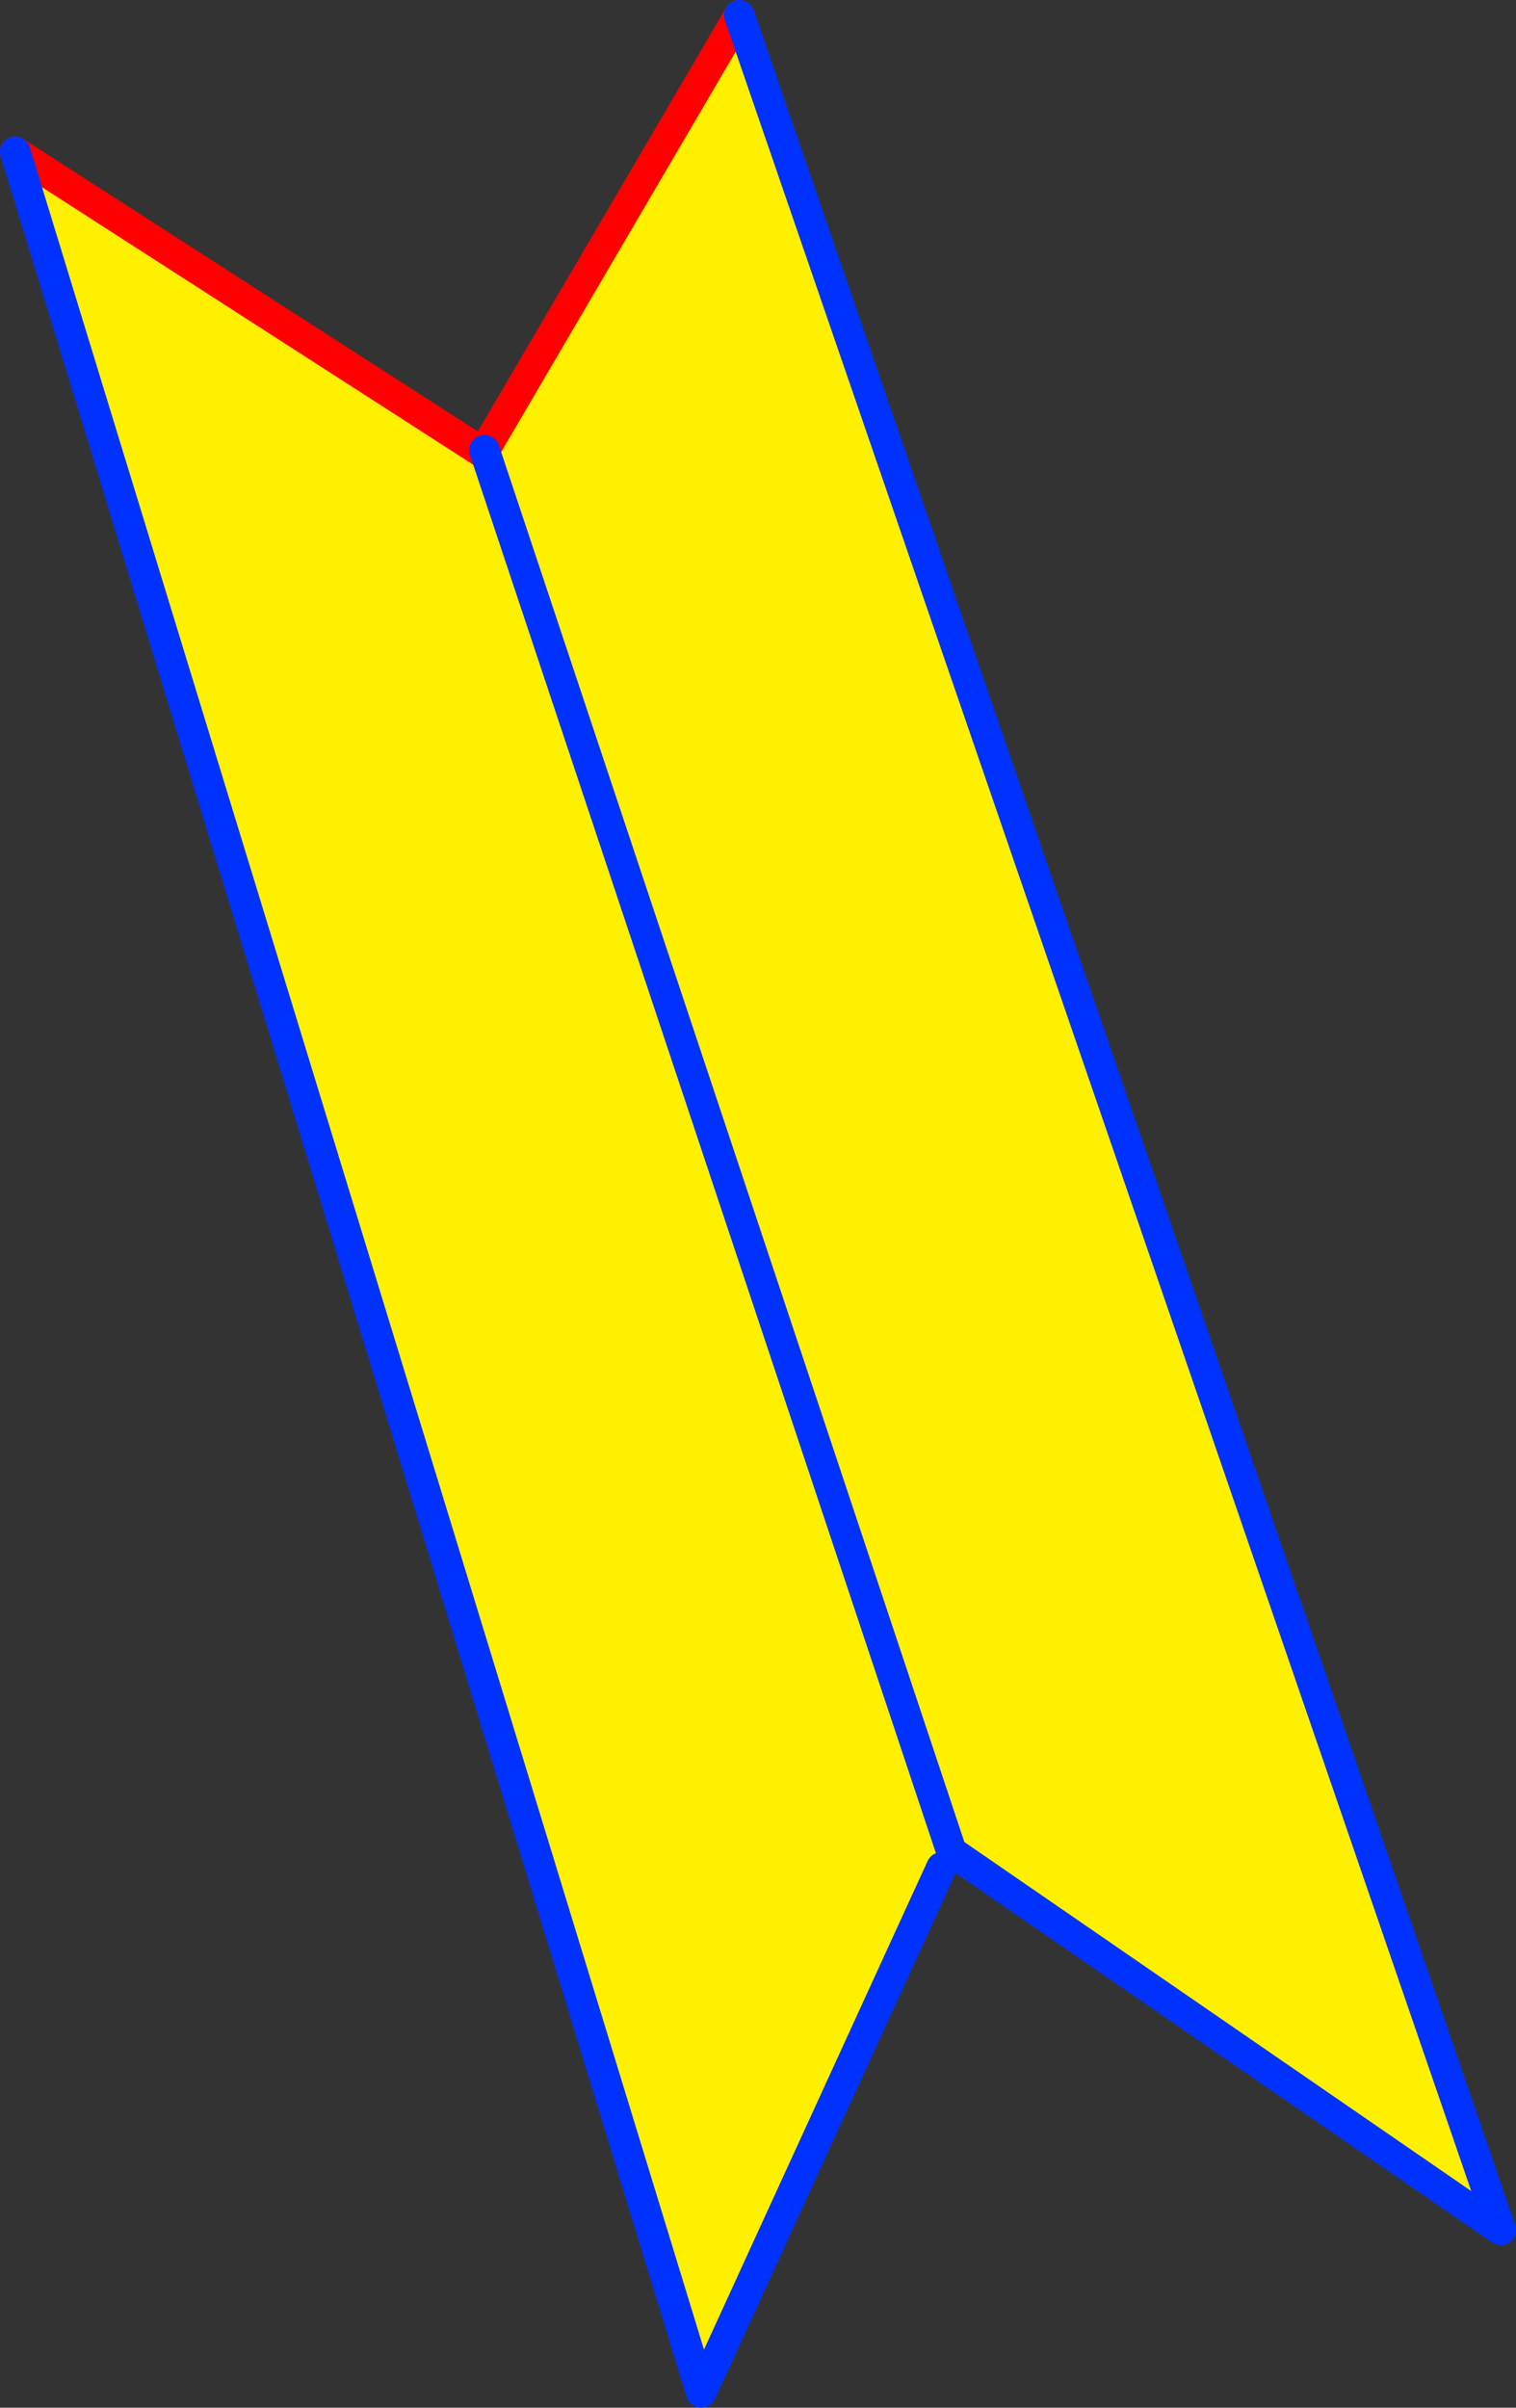
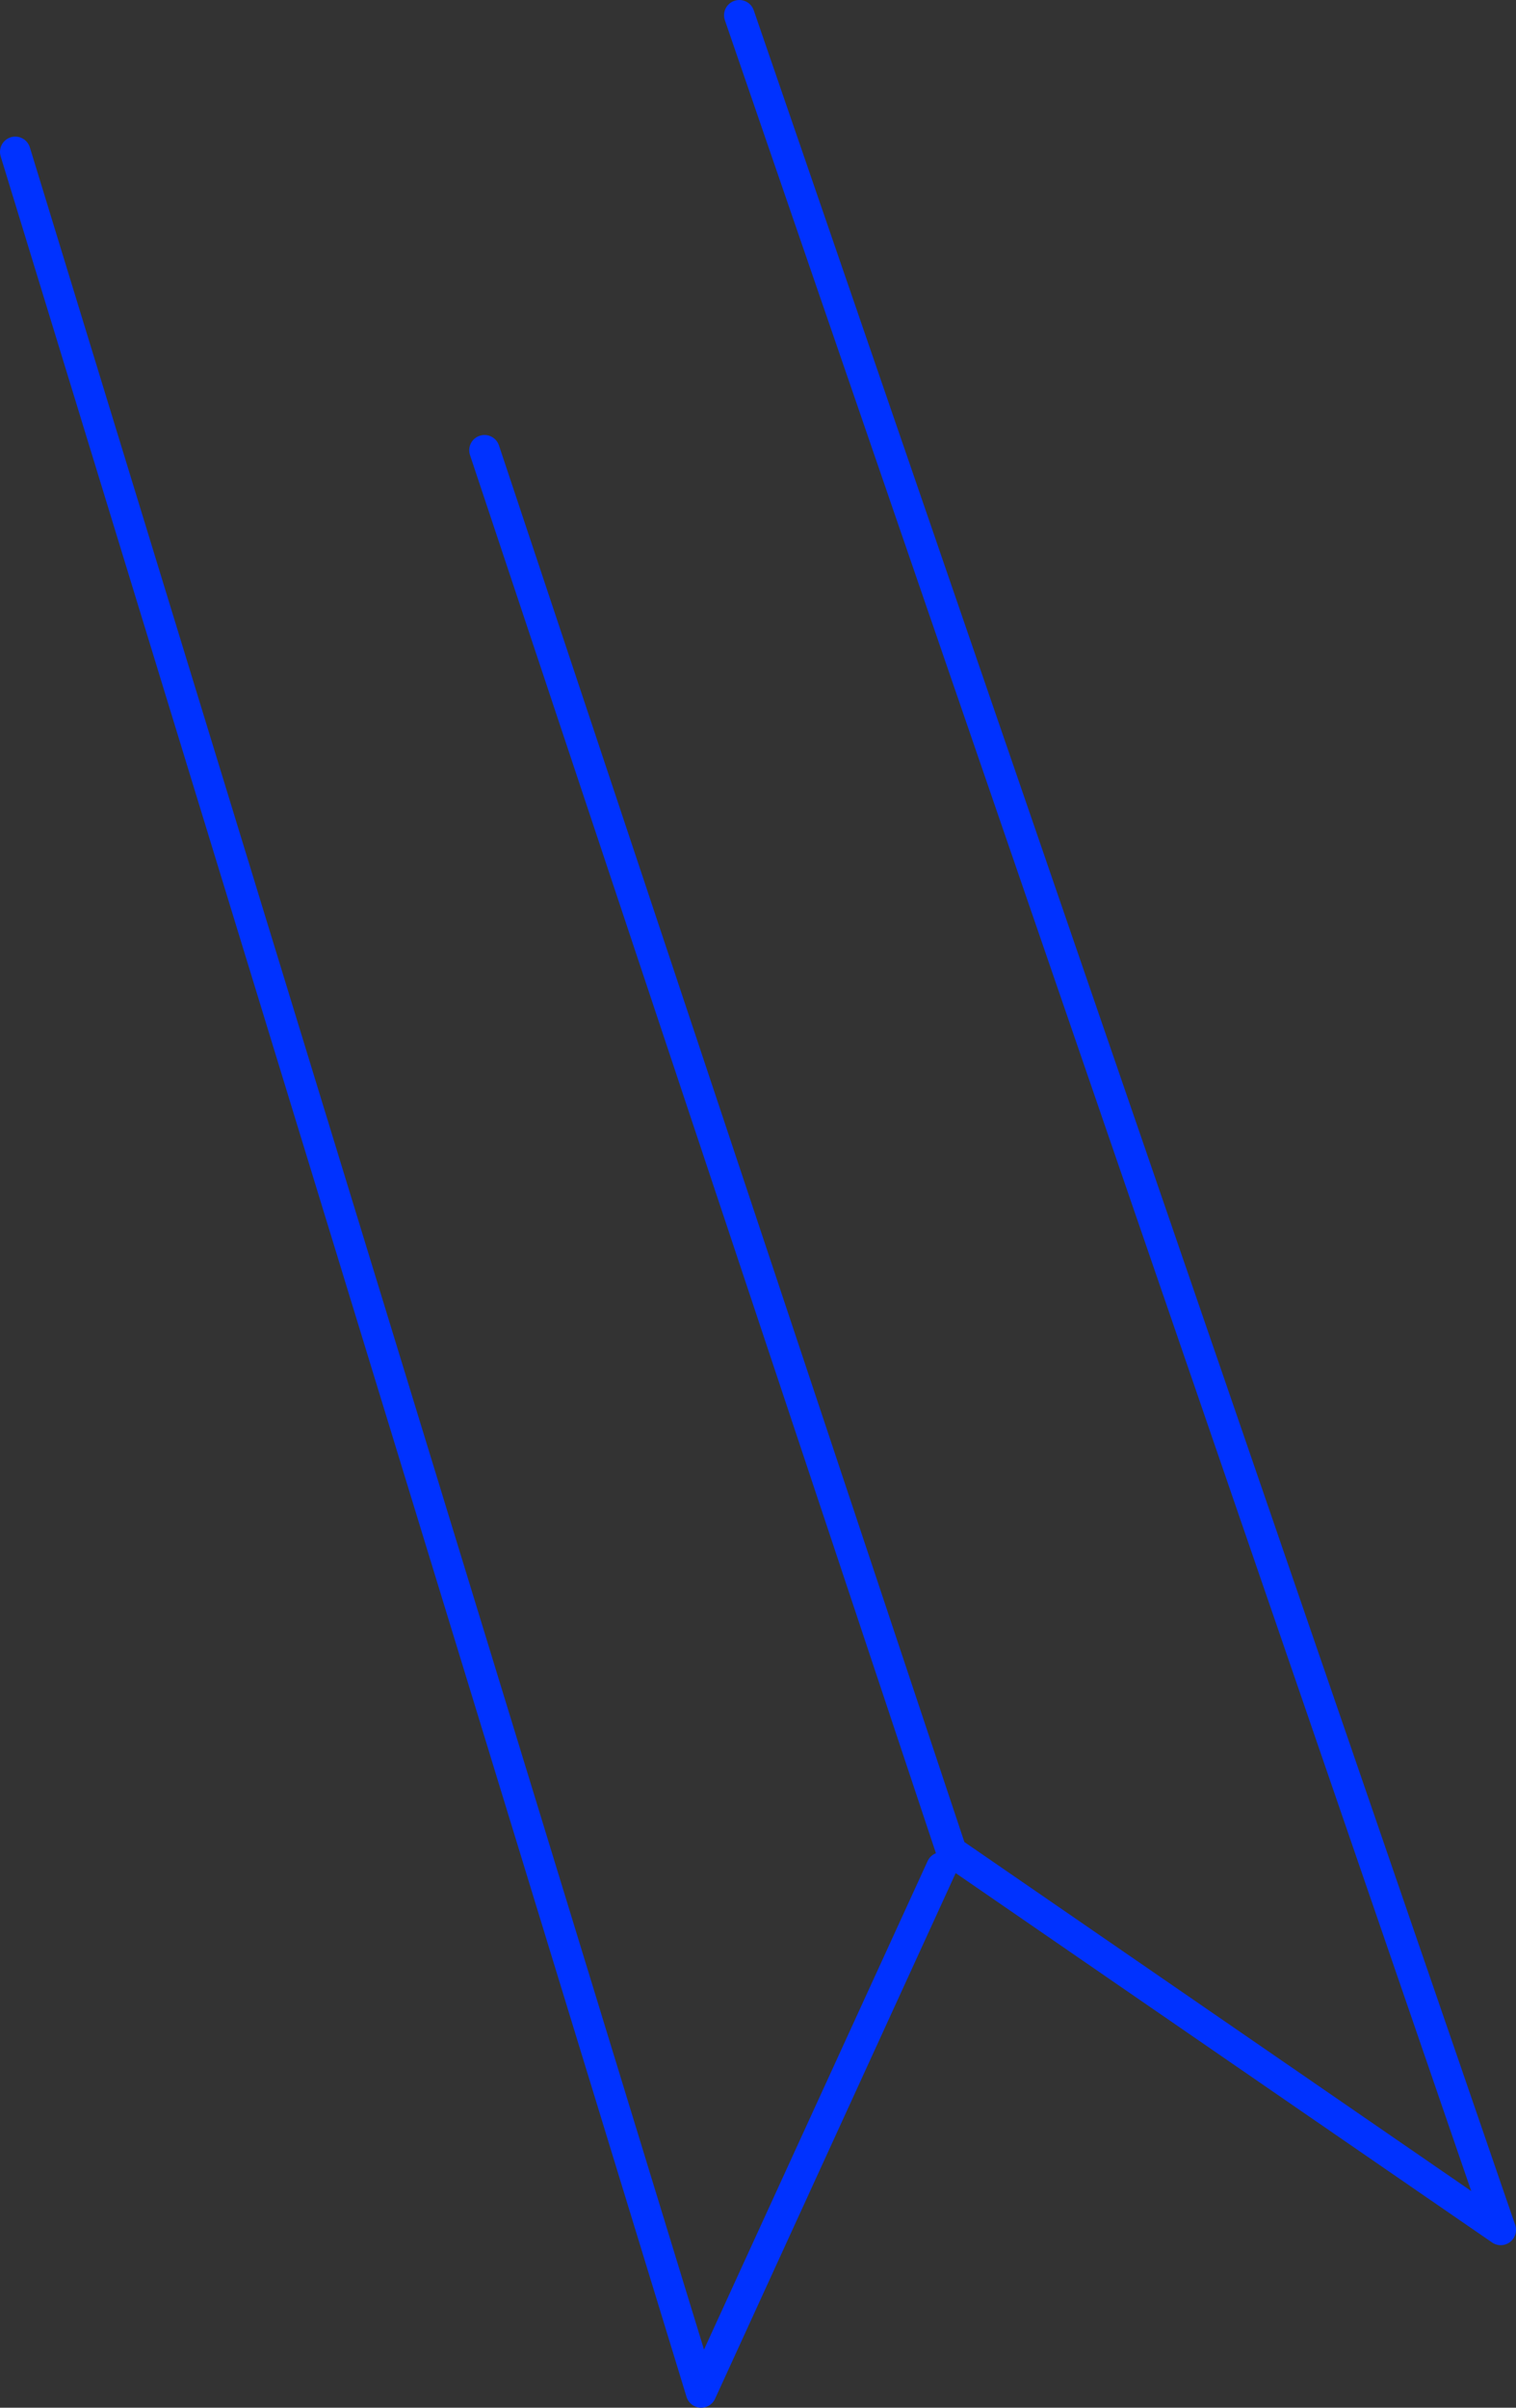
<svg xmlns="http://www.w3.org/2000/svg" height="157.75px" width="99.35px">
  <rect width="100%" height="100%" fill="#333333" stroke="none" />
  <g transform="matrix(1.0, 0.0, 0.0, 1.0, -315.45, -203.9)">
-     <path d="M347.3 233.7 L347.2 233.4 363.9 204.9 413.8 350.0 377.85 325.25 377.15 326.25 361.4 360.65 316.45 213.85 347.3 233.7 377.8 325.2 377.85 325.25 377.8 325.2 347.3 233.7" fill="#fff000" fill-rule="evenodd" stroke="none" />
-     <path d="M347.2 233.4 L363.9 204.9 M316.45 213.85 L347.3 233.7" fill="none" stroke="#ff0000" stroke-linecap="round" stroke-linejoin="round" stroke-width="2.0" />
    <path d="M347.3 233.7 L347.2 233.4 M363.9 204.9 L413.8 350.0 377.85 325.25 377.8 325.2 347.3 233.7 M377.15 326.25 L361.4 360.65 316.45 213.85" fill="none" stroke="#0032ff" stroke-linecap="round" stroke-linejoin="round" stroke-width="2.0" />
  </g>
</svg>